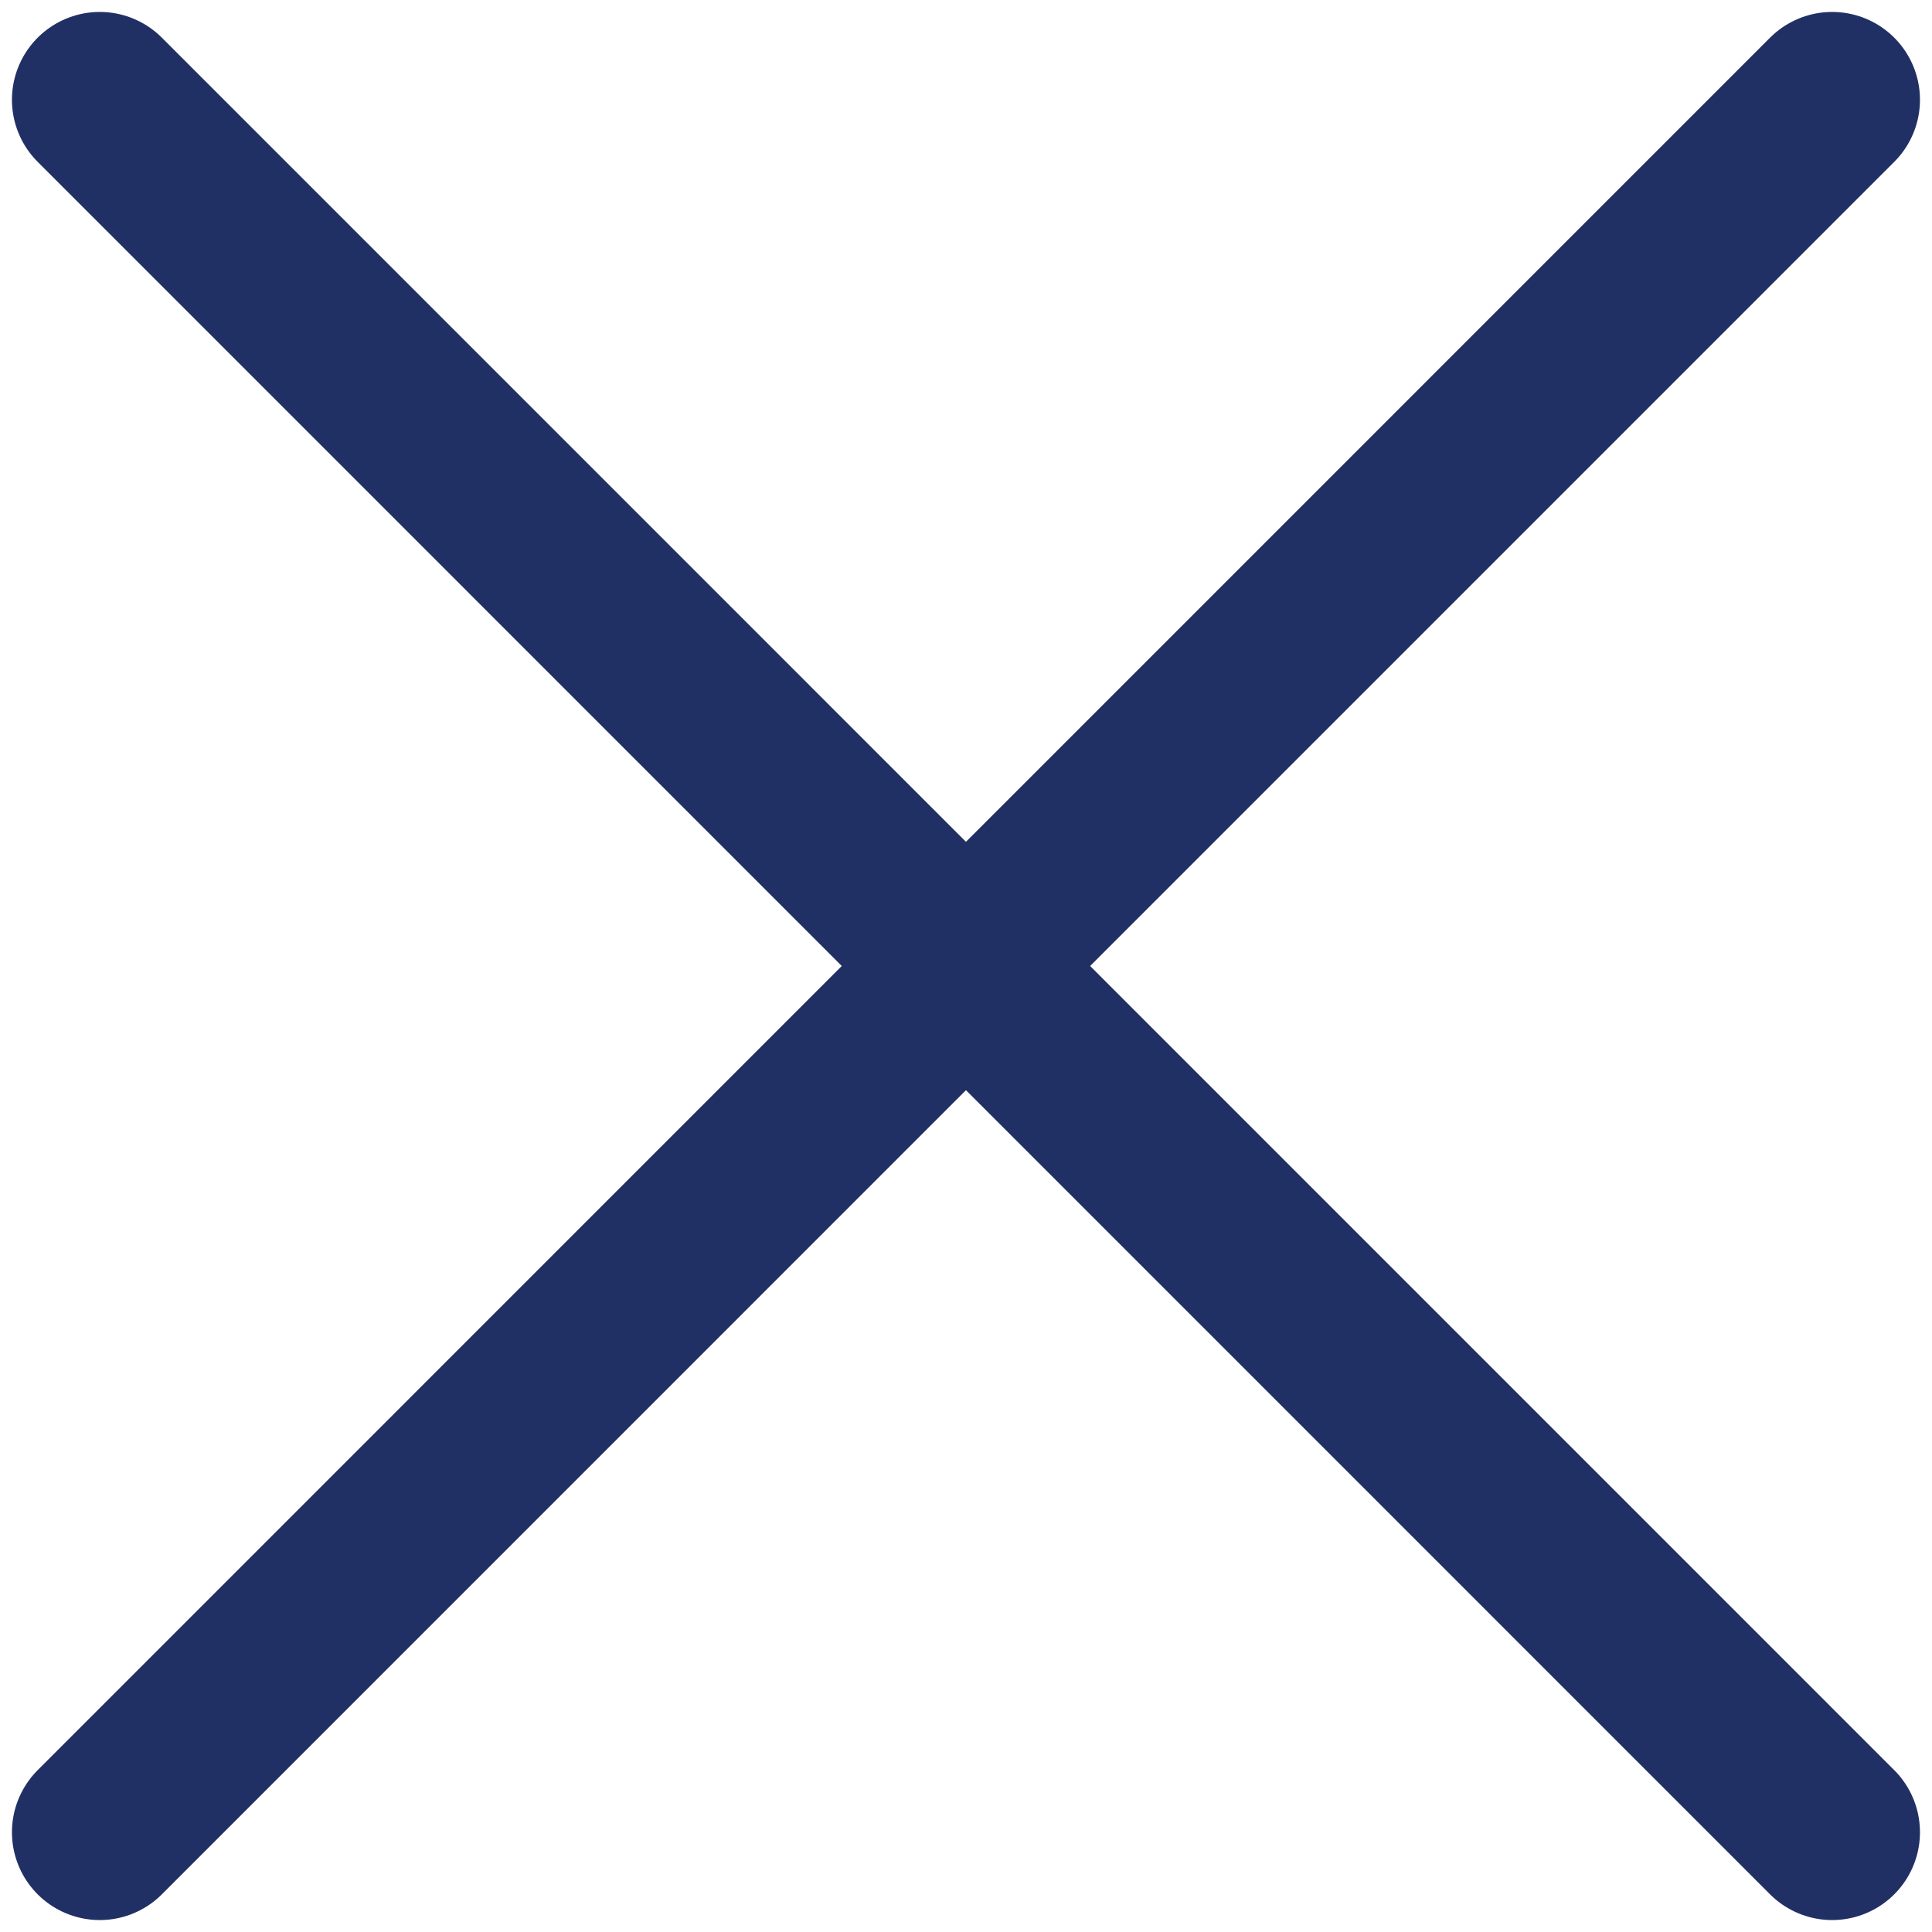
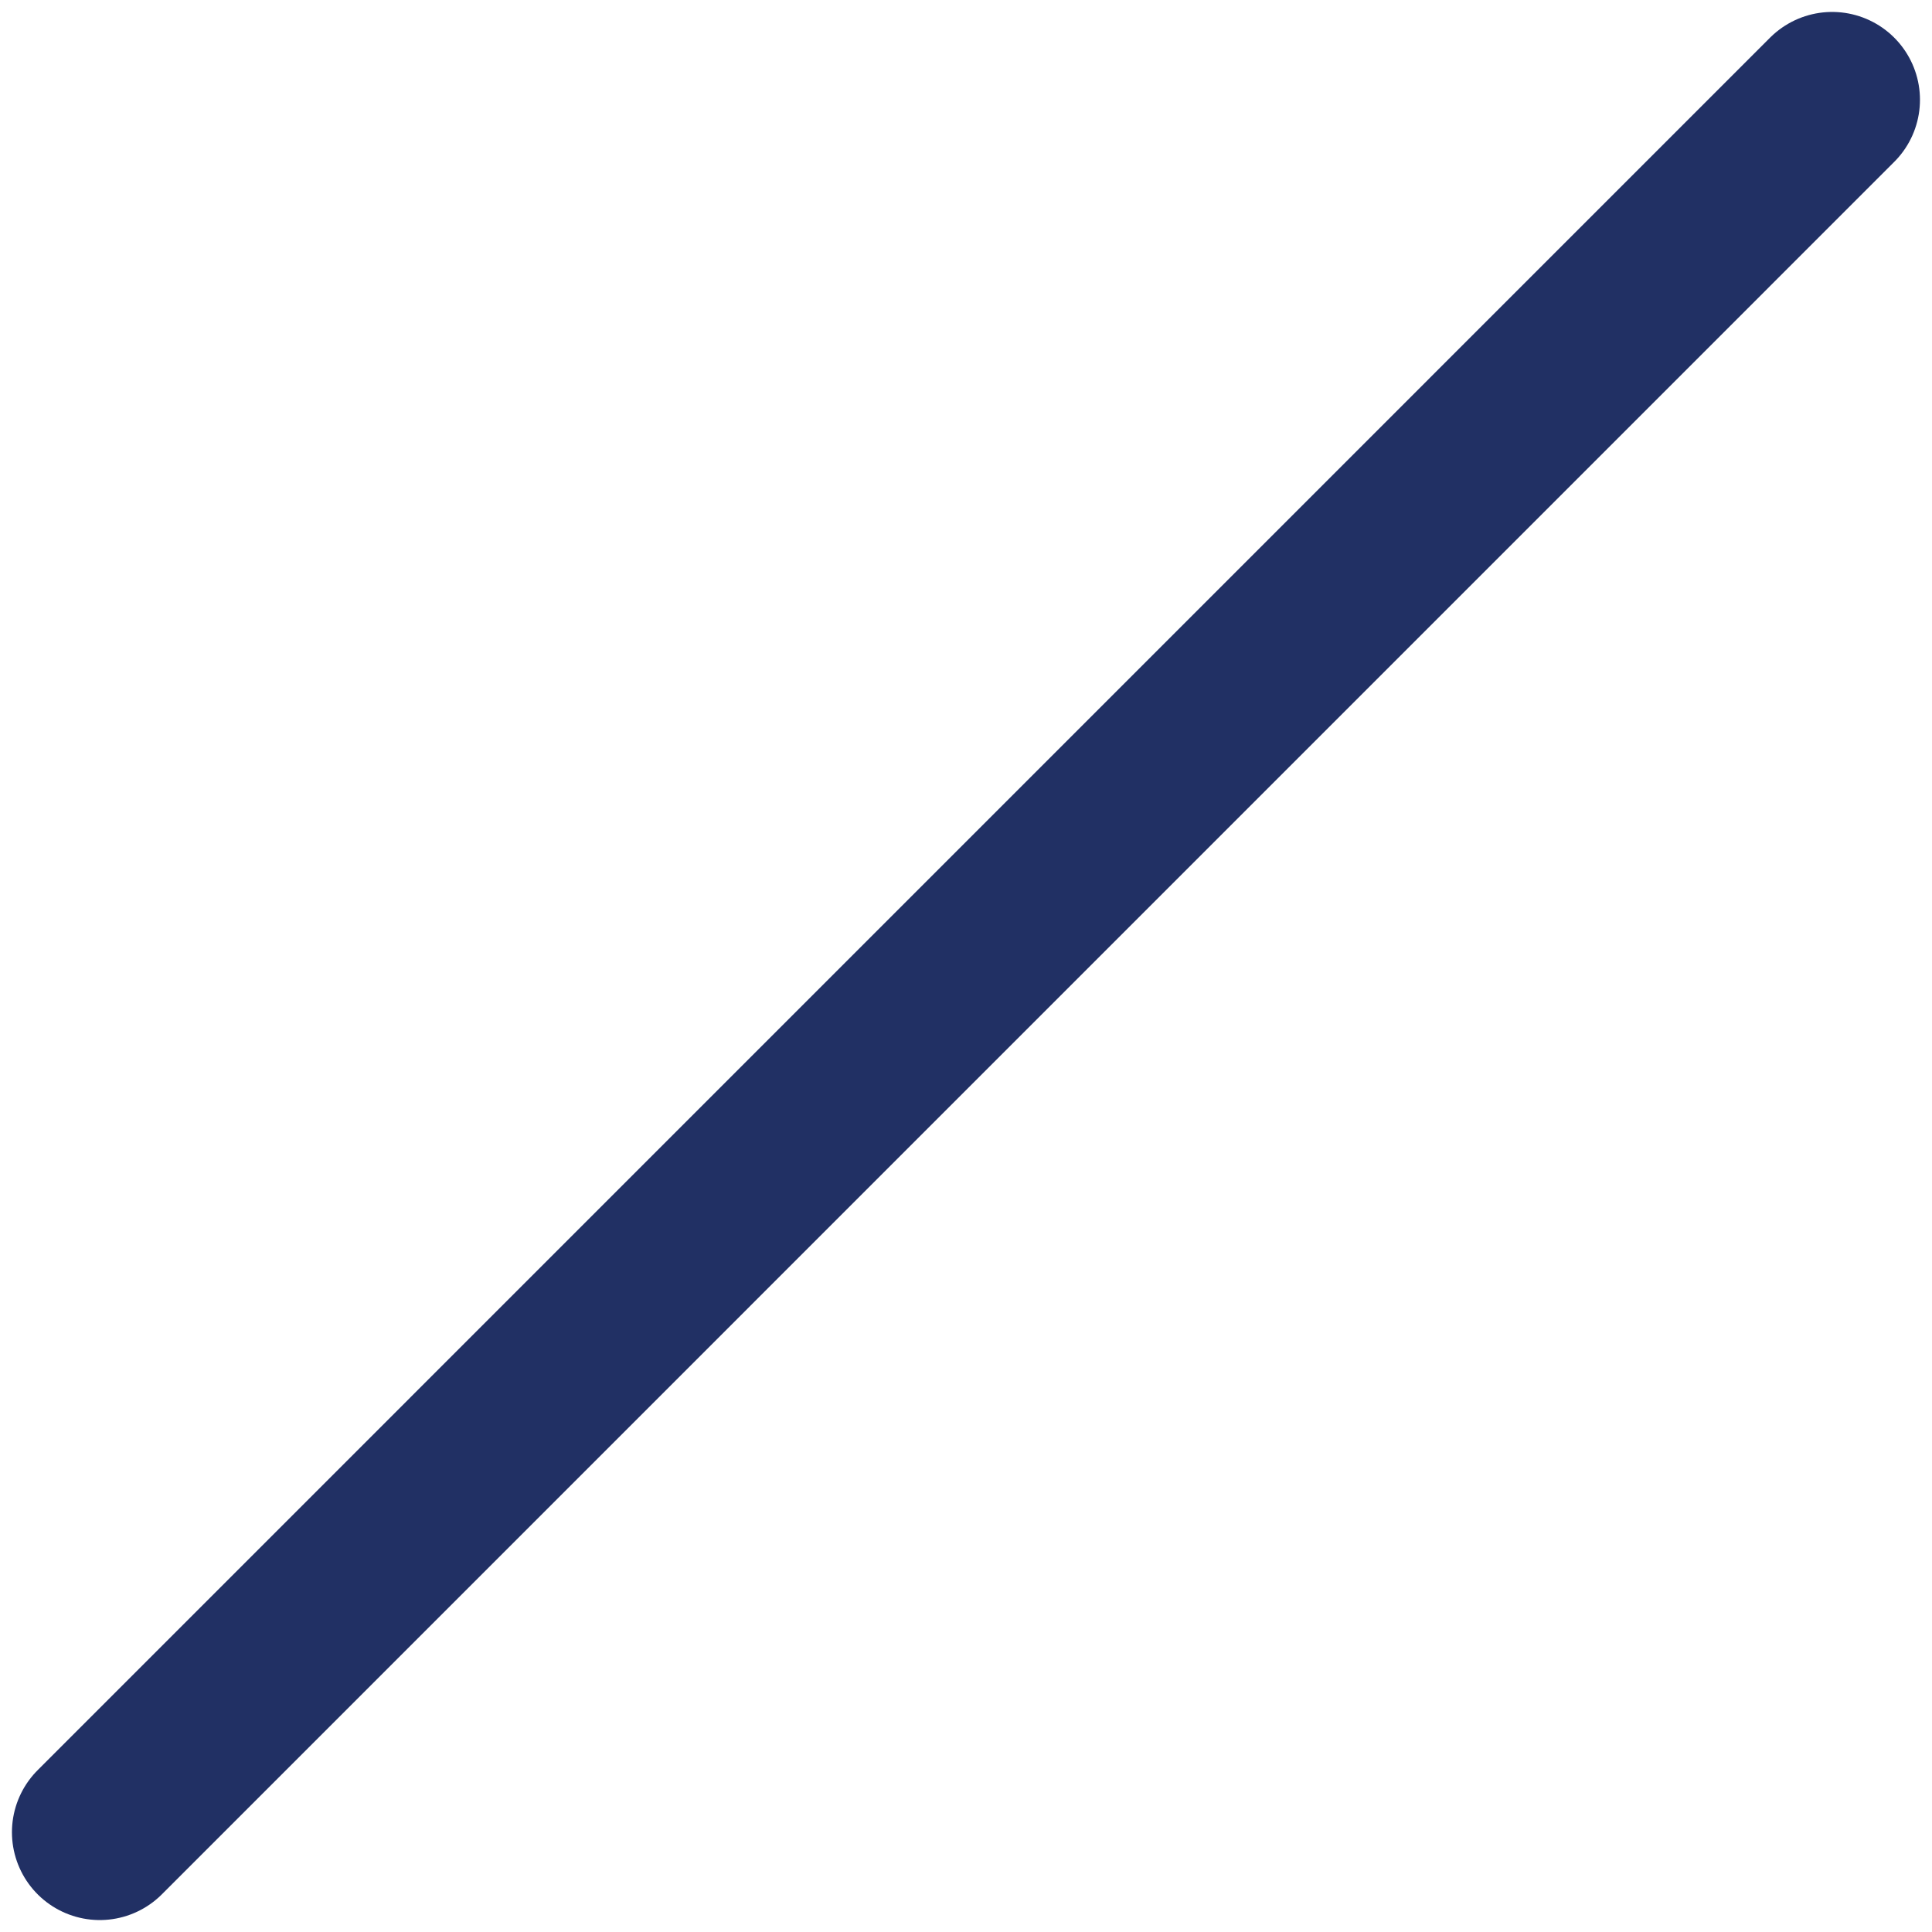
<svg xmlns="http://www.w3.org/2000/svg" width="22" height="22" viewBox="0 0 22 22" fill="none">
-   <path d="M1.136 1.136L20.863 20.864" stroke="#213064" stroke-width="2" stroke-miterlimit="10" stroke-linecap="round" />
  <path d="M1.136 20.864L20.863 1.136" stroke="#213064" stroke-width="2" stroke-miterlimit="10" stroke-linecap="round" />
</svg>